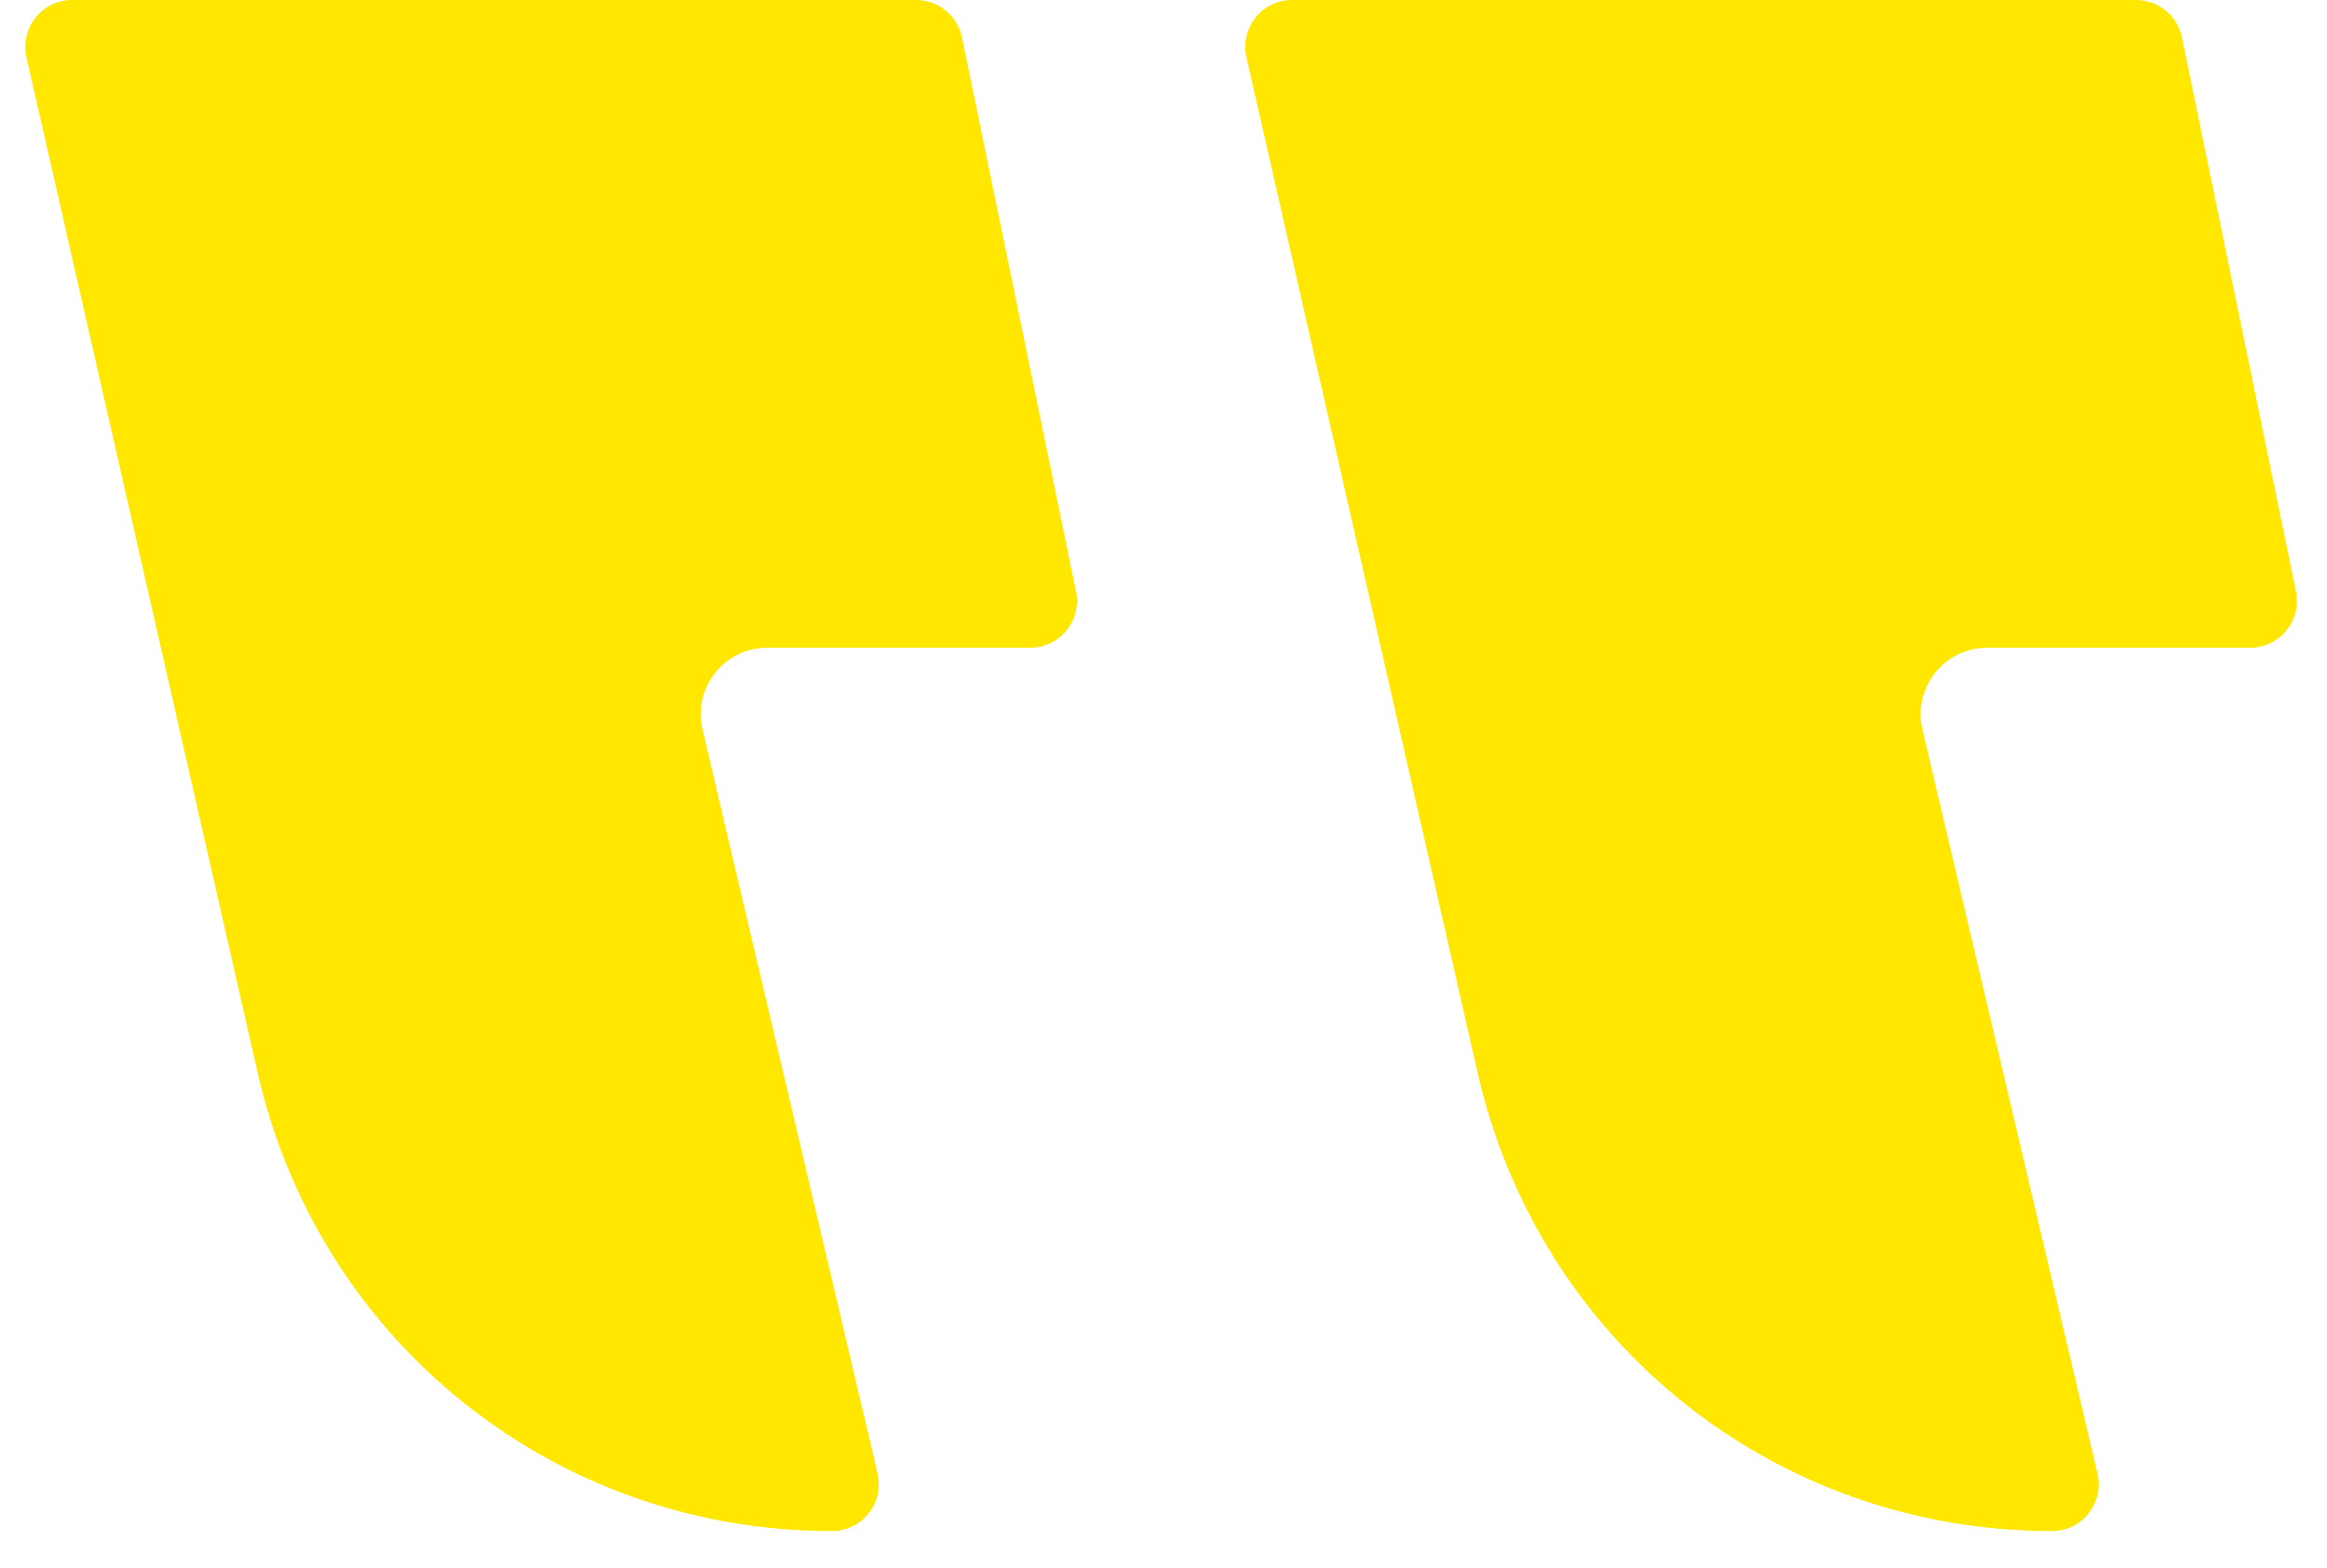
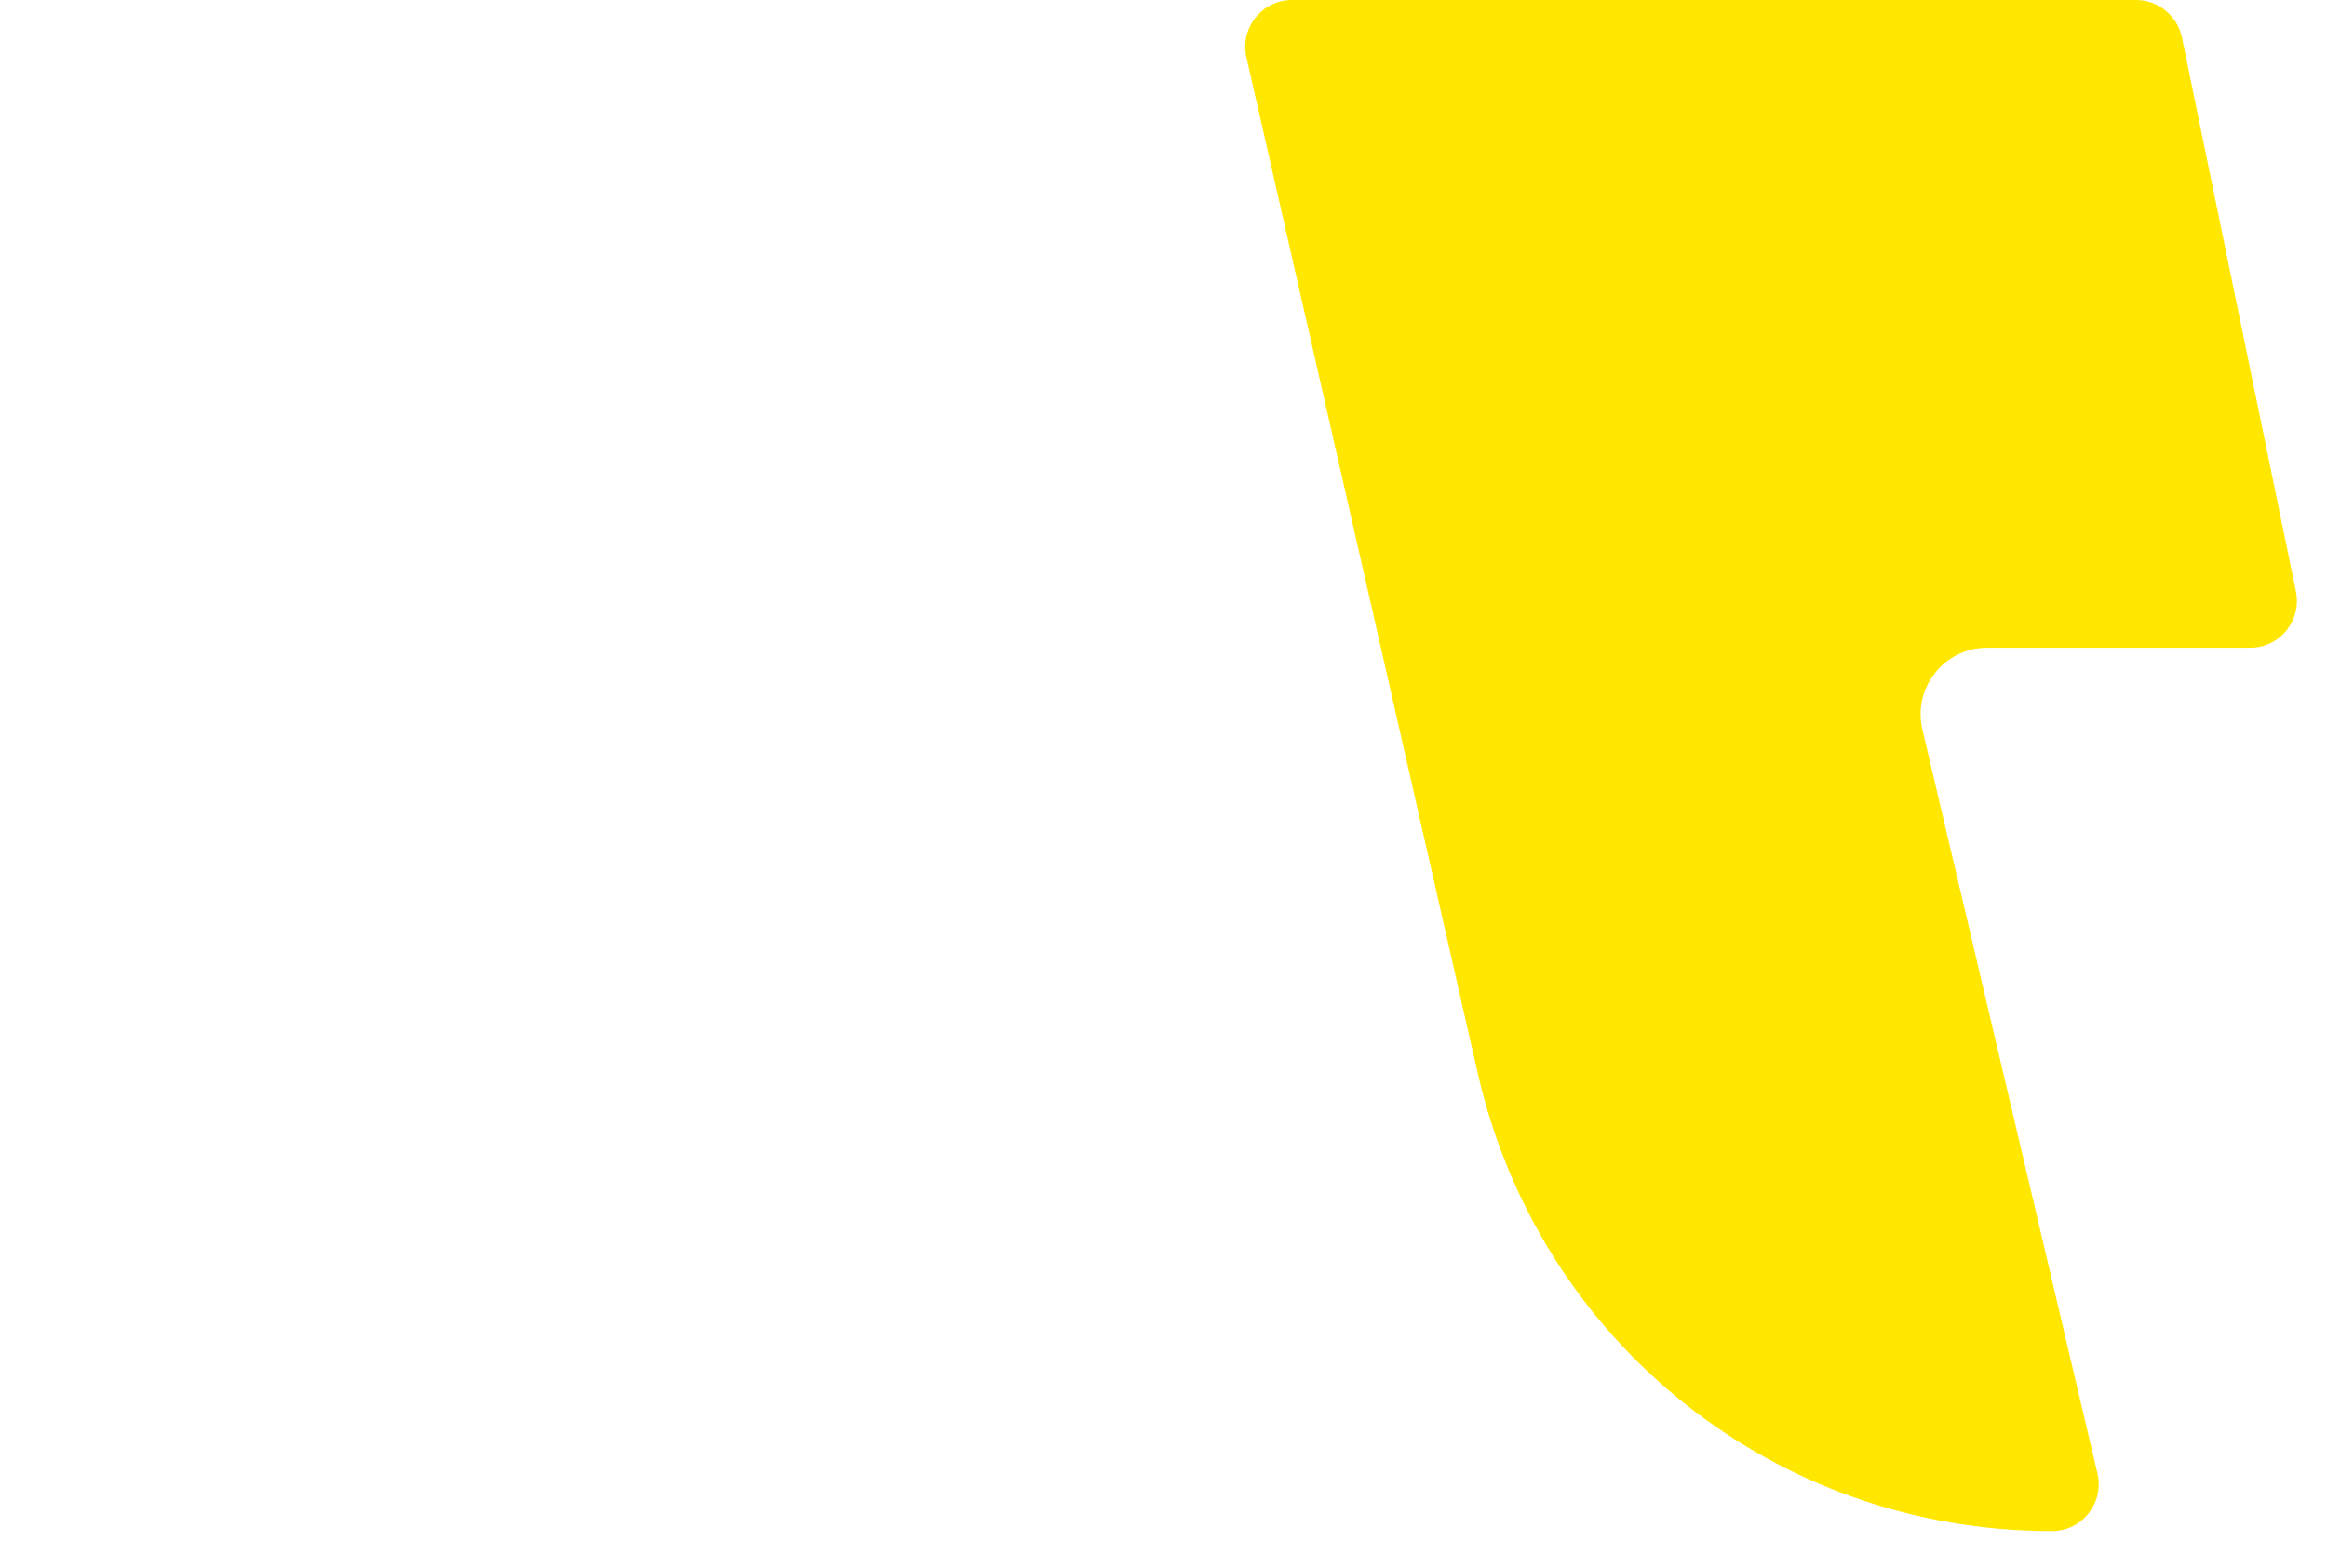
<svg xmlns="http://www.w3.org/2000/svg" width="46px" height="31px" viewBox="0 0 46 31" version="1.1">
  <title>Graphic elements / Icons / Flat icons / Quote / Clear blue</title>
  <desc>Created with Sketch.</desc>
  <g id="Page-1" stroke="none" stroke-width="1" fill="none" fill-rule="evenodd">
    <g id="quote" transform="translate(-518, -129)" fill="#ffe700">
      <g id="Group" transform="translate(279, 120)">
        <g id="Quote" transform="translate(238, 0)">
          <g id="Graphic-elements-/-Icons-/-Flat-icons-/-Quote-/-White">
            <g id="Group" transform="translate(1.5, 9)">
-               <path d="M15.946,30.274 C10.477,30.274 5.808,26.546 4.593,21.208 L0.023,1.132 C-0.039,0.855 0.026,0.57 0.202,0.348 C0.379,0.127 0.643,-2.66453526e-15 0.926,-2.66453526e-15 L17.61,-2.66453526e-15 C18.047,-2.66453526e-15 18.428,0.311 18.516,0.739 L20.77,11.695 C20.826,11.969 20.758,12.25 20.581,12.467 C20.404,12.684 20.143,12.808 19.864,12.808 L14.664,12.808 C14.261,12.808 13.886,12.99 13.635,13.307 C13.384,13.623 13.294,14.03 13.386,14.423 L16.847,29.136 C16.912,29.413 16.848,29.7 16.671,29.923 C16.495,30.146 16.23,30.274 15.946,30.274" id="Fill-1" />
              <path d="M40.062,30.274 C34.593,30.274 29.924,26.546 28.709,21.208 L24.139,1.132 C24.076,0.855 24.142,0.57 24.318,0.348 C24.495,0.127 24.758,-5.32907052e-15 25.041,-5.32907052e-15 L41.726,-5.32907052e-15 C42.163,-5.32907052e-15 42.544,0.311 42.632,0.739 L44.886,11.695 C44.942,11.969 44.873,12.25 44.697,12.467 C44.52,12.684 44.259,12.808 43.98,12.808 L38.78,12.808 C38.376,12.808 38.001,12.99 37.751,13.307 C37.5,13.623 37.41,14.03 37.502,14.423 L40.963,29.136 C41.028,29.413 40.964,29.7 40.787,29.923 C40.611,30.146 40.346,30.274 40.062,30.274" id="Fill-3" />
            </g>
          </g>
        </g>
      </g>
    </g>
  </g>
</svg>